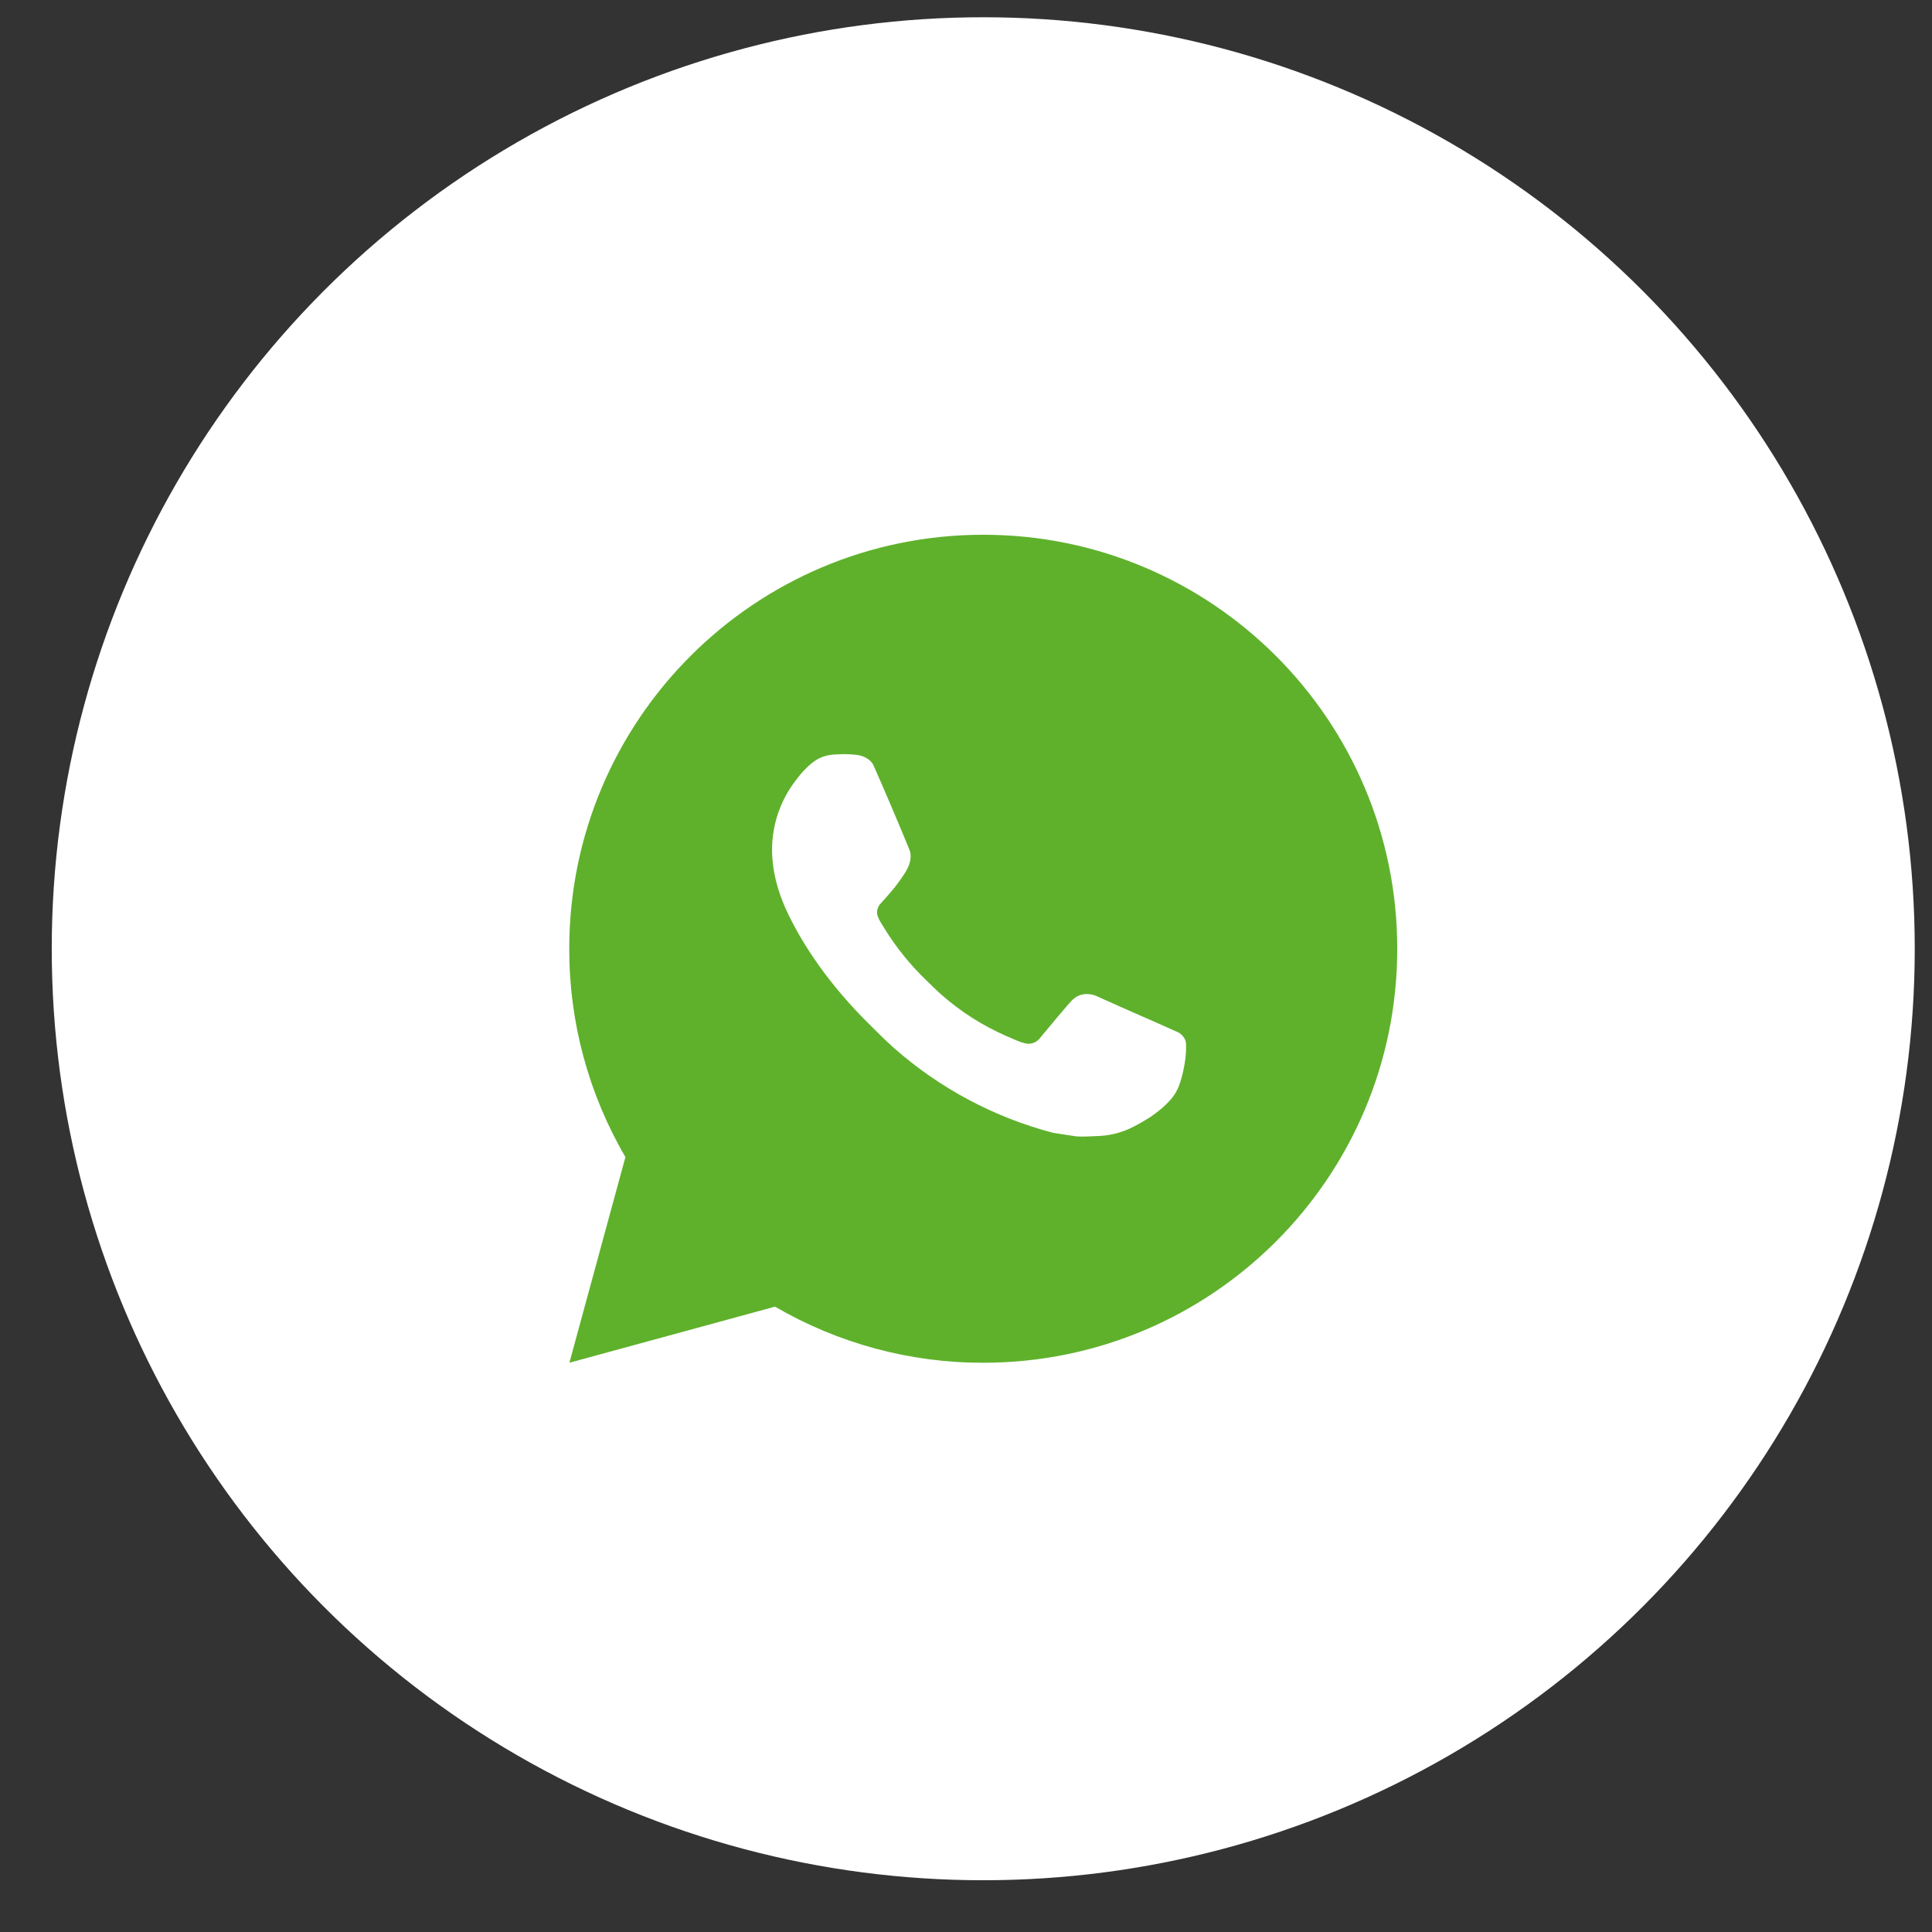
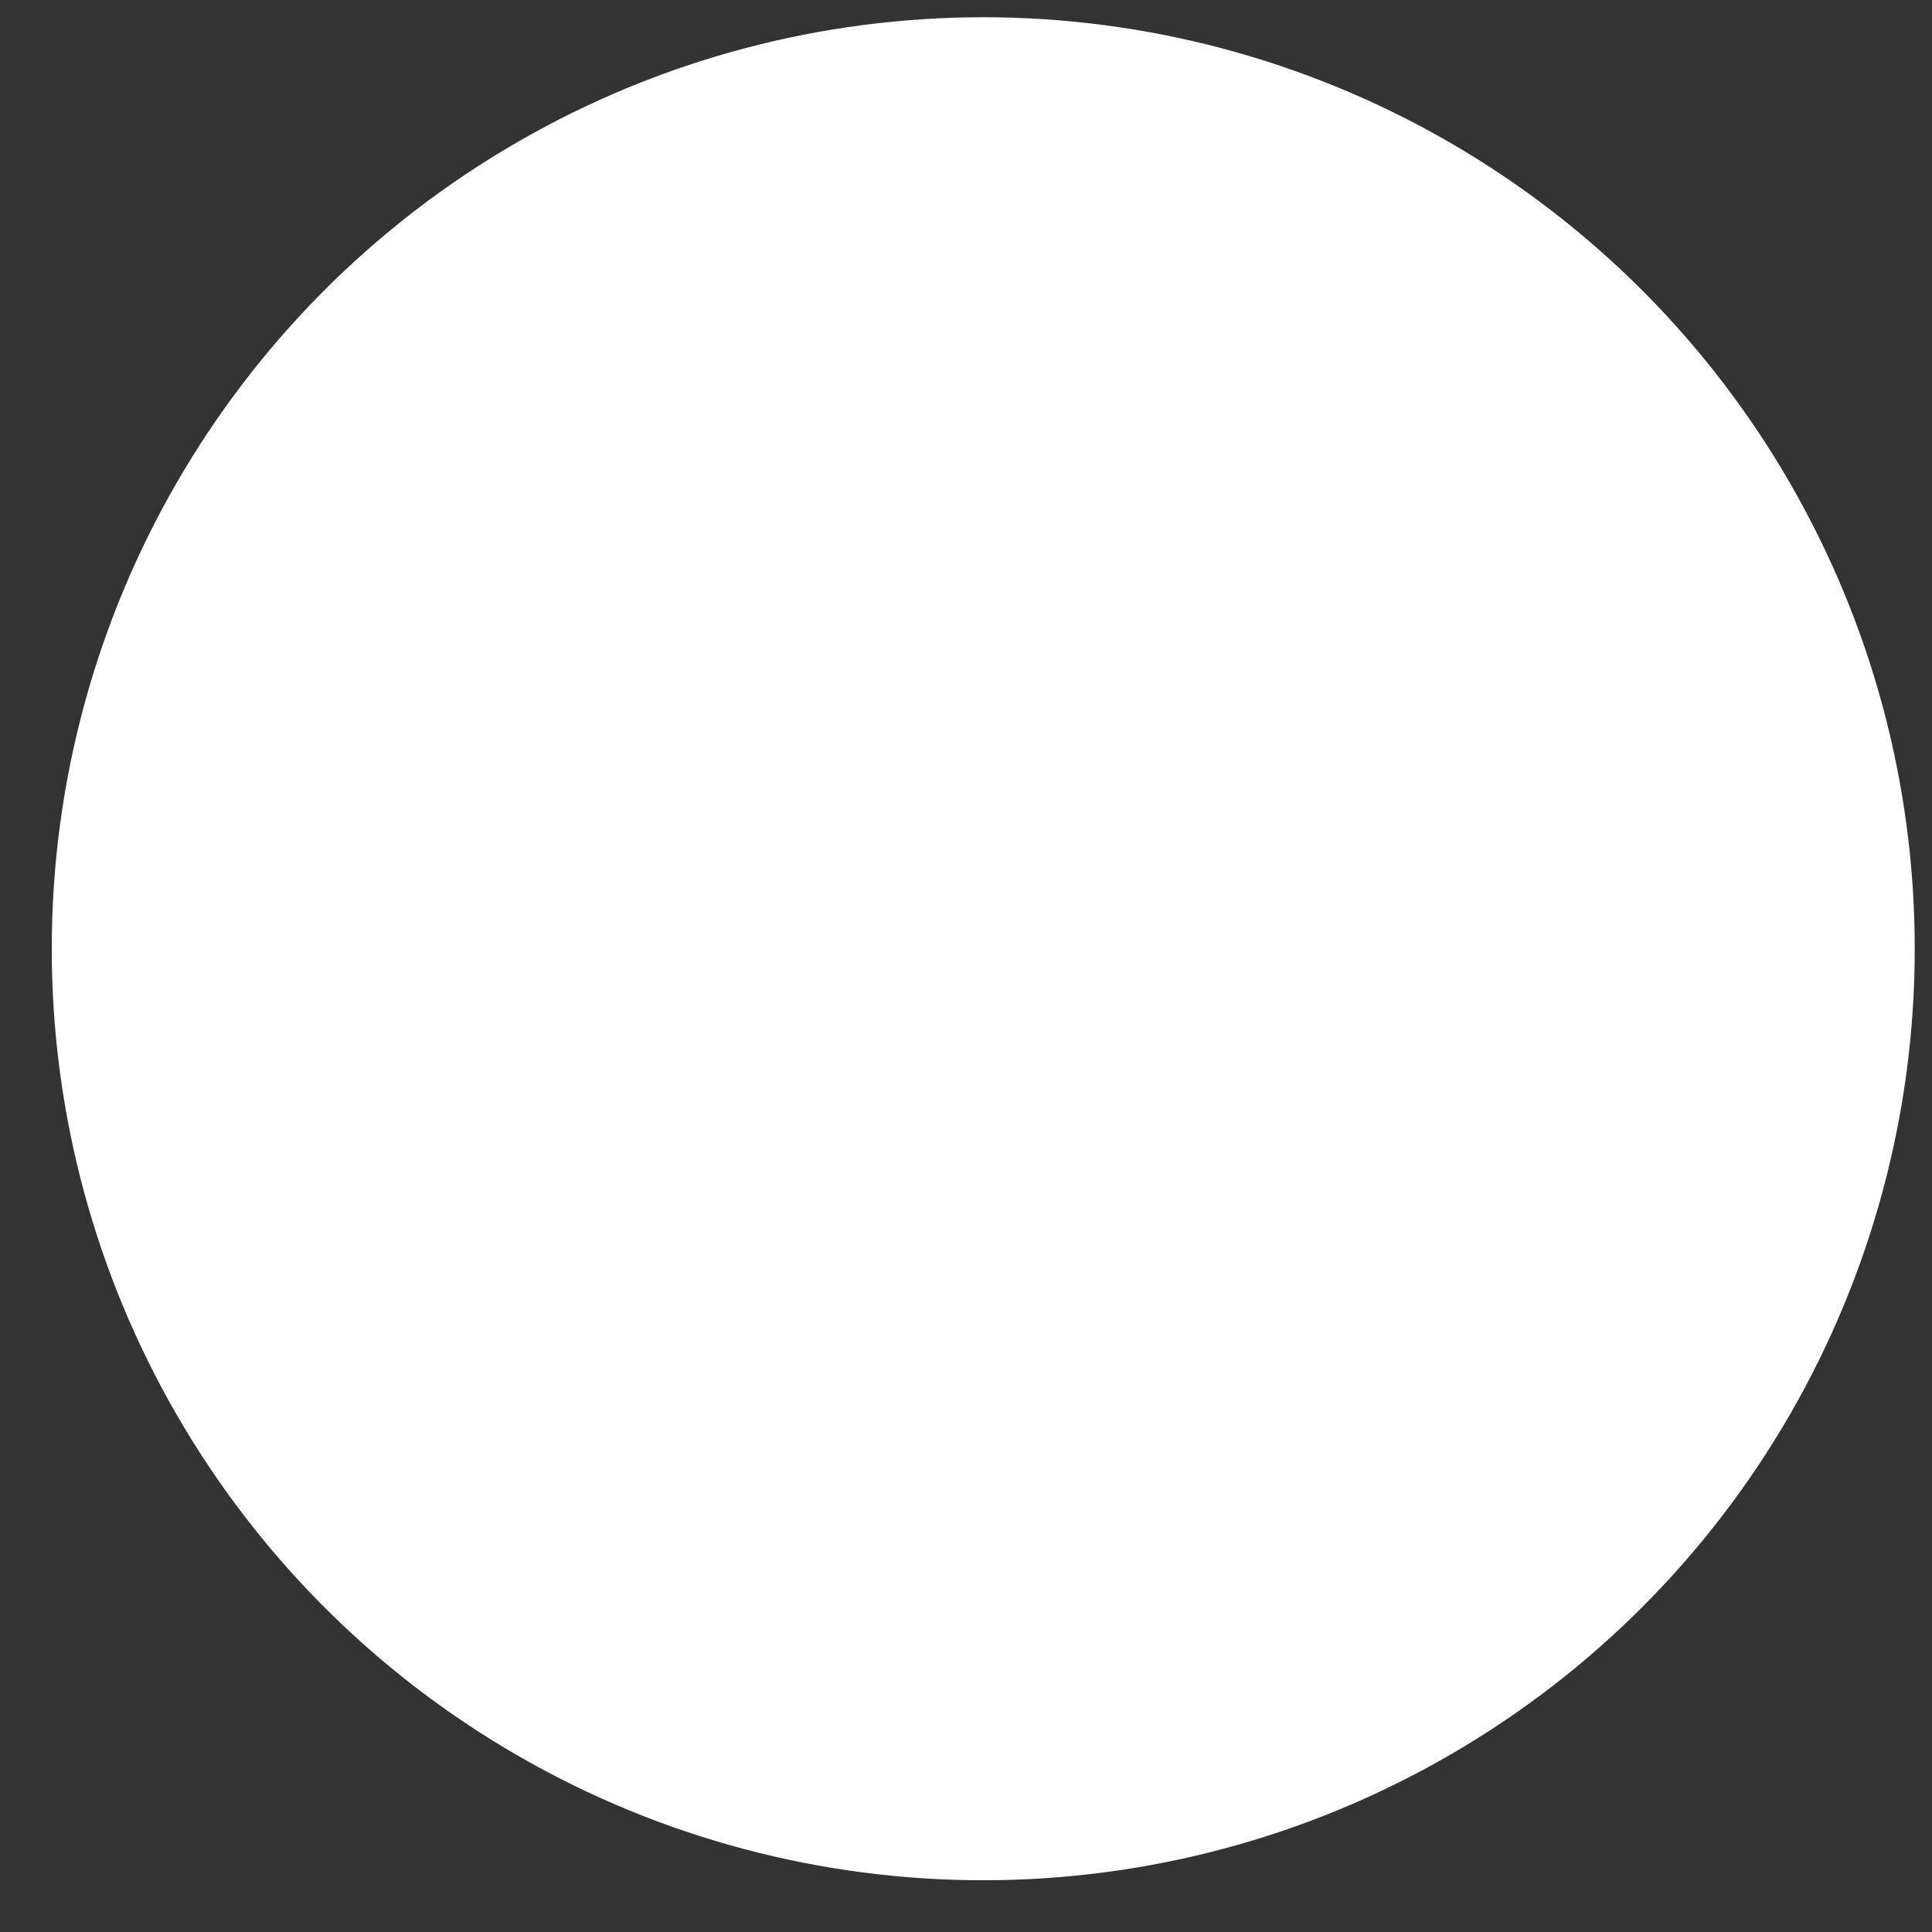
<svg xmlns="http://www.w3.org/2000/svg" width="28" height="28" viewBox="0 0 28 28" fill="none">
  <rect x="0" y="0" width="28" height="28" fill="#333333" stroke="none" />
  <circle cx="14.25" cy="13.75" r="13.125" fill="white" stroke="white" stroke-width="0.75" />
-   <path d="M14.25 7.75C17.564 7.75 20.25 10.436 20.25 13.75C20.25 17.064 17.564 19.75 14.25 19.75C13.19 19.752 12.148 19.471 11.232 18.937L8.252 19.75L9.064 16.769C8.529 15.853 8.248 14.811 8.25 13.75C8.25 10.436 10.936 7.75 14.25 7.75ZM12.205 10.93L12.085 10.935C12.008 10.94 11.932 10.96 11.862 10.995C11.797 11.032 11.738 11.078 11.686 11.132C11.614 11.199 11.573 11.258 11.529 11.315C11.307 11.604 11.188 11.958 11.189 12.322C11.191 12.616 11.267 12.902 11.387 13.17C11.633 13.711 12.037 14.284 12.569 14.815C12.698 14.943 12.824 15.071 12.959 15.191C13.621 15.774 14.41 16.194 15.263 16.418L15.604 16.47C15.715 16.476 15.826 16.468 15.938 16.463C16.113 16.454 16.283 16.406 16.438 16.324C16.516 16.284 16.593 16.239 16.667 16.192C16.667 16.192 16.693 16.175 16.742 16.138C16.823 16.078 16.873 16.035 16.94 15.965C16.99 15.914 17.033 15.853 17.066 15.784C17.113 15.686 17.16 15.5 17.179 15.344C17.194 15.225 17.189 15.161 17.188 15.12C17.185 15.056 17.132 14.99 17.074 14.961L16.724 14.805C16.724 14.805 16.202 14.577 15.883 14.432C15.85 14.418 15.814 14.409 15.778 14.408C15.737 14.403 15.695 14.408 15.656 14.421C15.617 14.434 15.581 14.456 15.551 14.484C15.548 14.483 15.508 14.517 15.074 15.042C15.049 15.076 15.015 15.101 14.975 15.115C14.936 15.129 14.893 15.131 14.853 15.12C14.814 15.11 14.776 15.097 14.738 15.081C14.664 15.05 14.638 15.038 14.587 15.016C14.243 14.866 13.924 14.663 13.642 14.414C13.567 14.348 13.496 14.276 13.424 14.207C13.188 13.98 12.983 13.725 12.812 13.446L12.777 13.389C12.752 13.351 12.731 13.309 12.716 13.266C12.693 13.178 12.752 13.107 12.752 13.107C12.752 13.107 12.898 12.947 12.966 12.861C13.032 12.777 13.088 12.695 13.124 12.637C13.195 12.523 13.217 12.406 13.18 12.315C13.012 11.905 12.838 11.496 12.659 11.091C12.623 11.01 12.518 10.953 12.423 10.941C12.391 10.938 12.358 10.934 12.326 10.932C12.245 10.928 12.165 10.929 12.084 10.934L12.205 10.929L12.205 10.93Z" fill="#5FB12C" />
</svg>